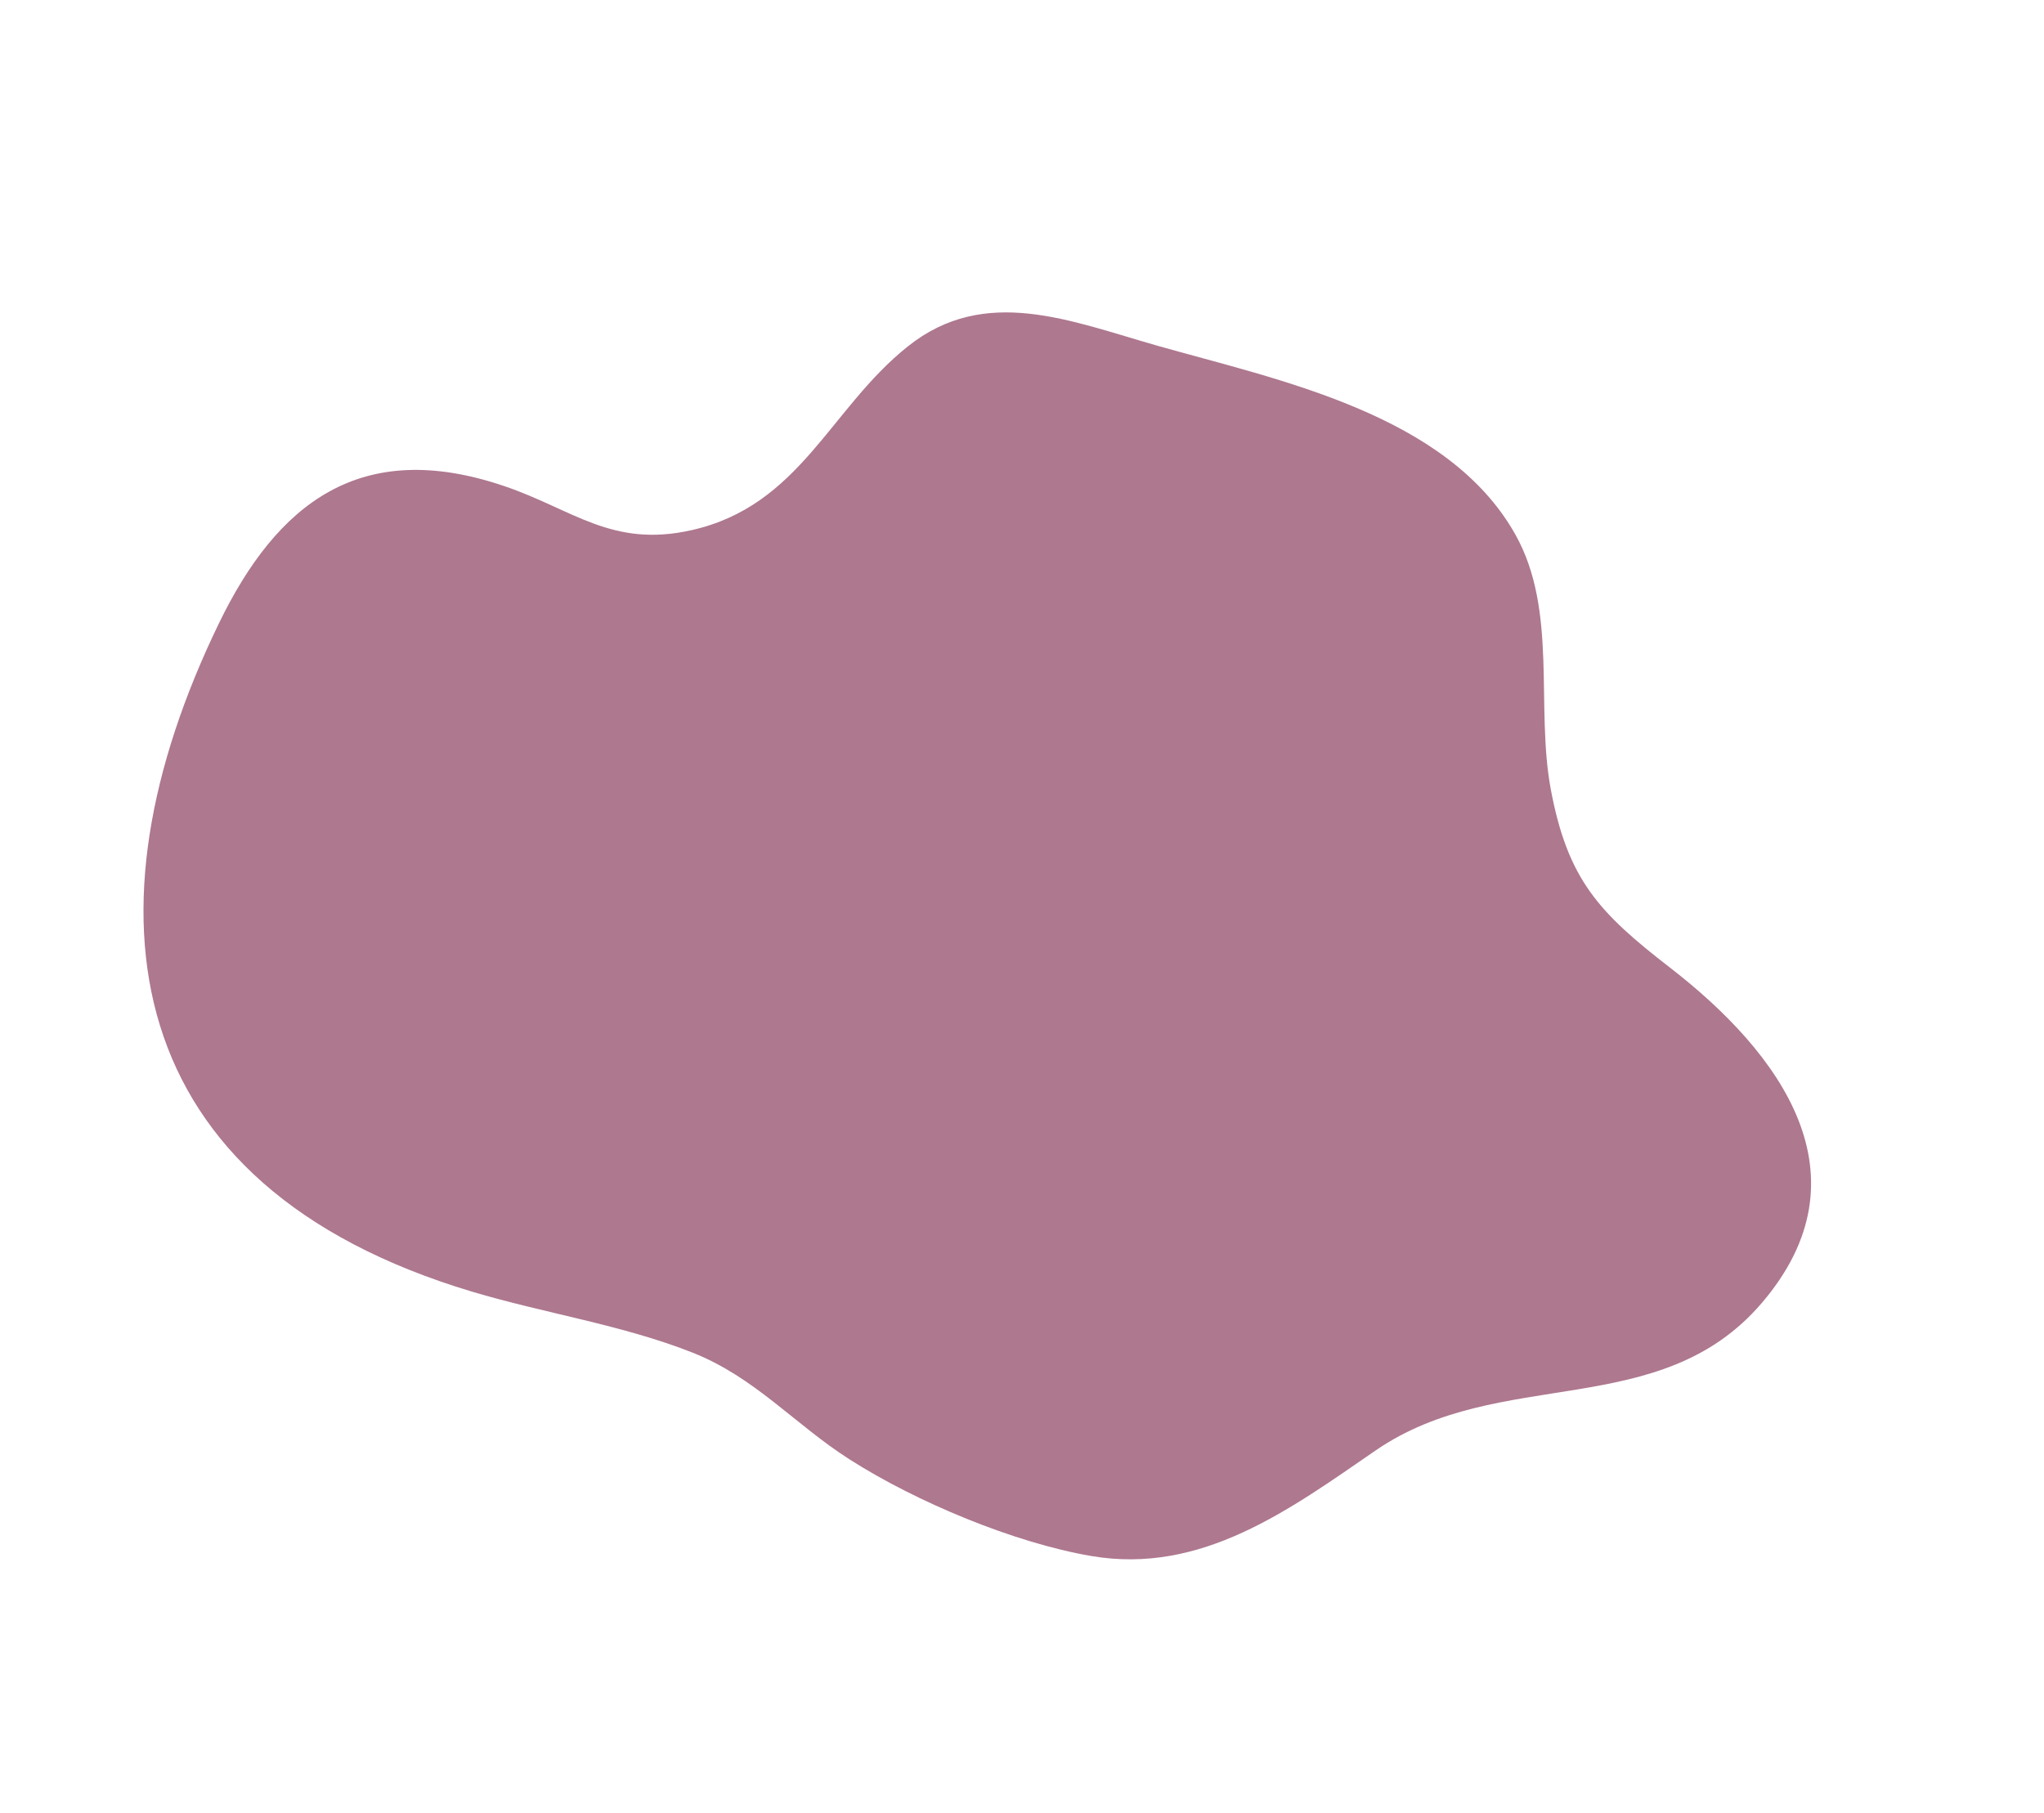
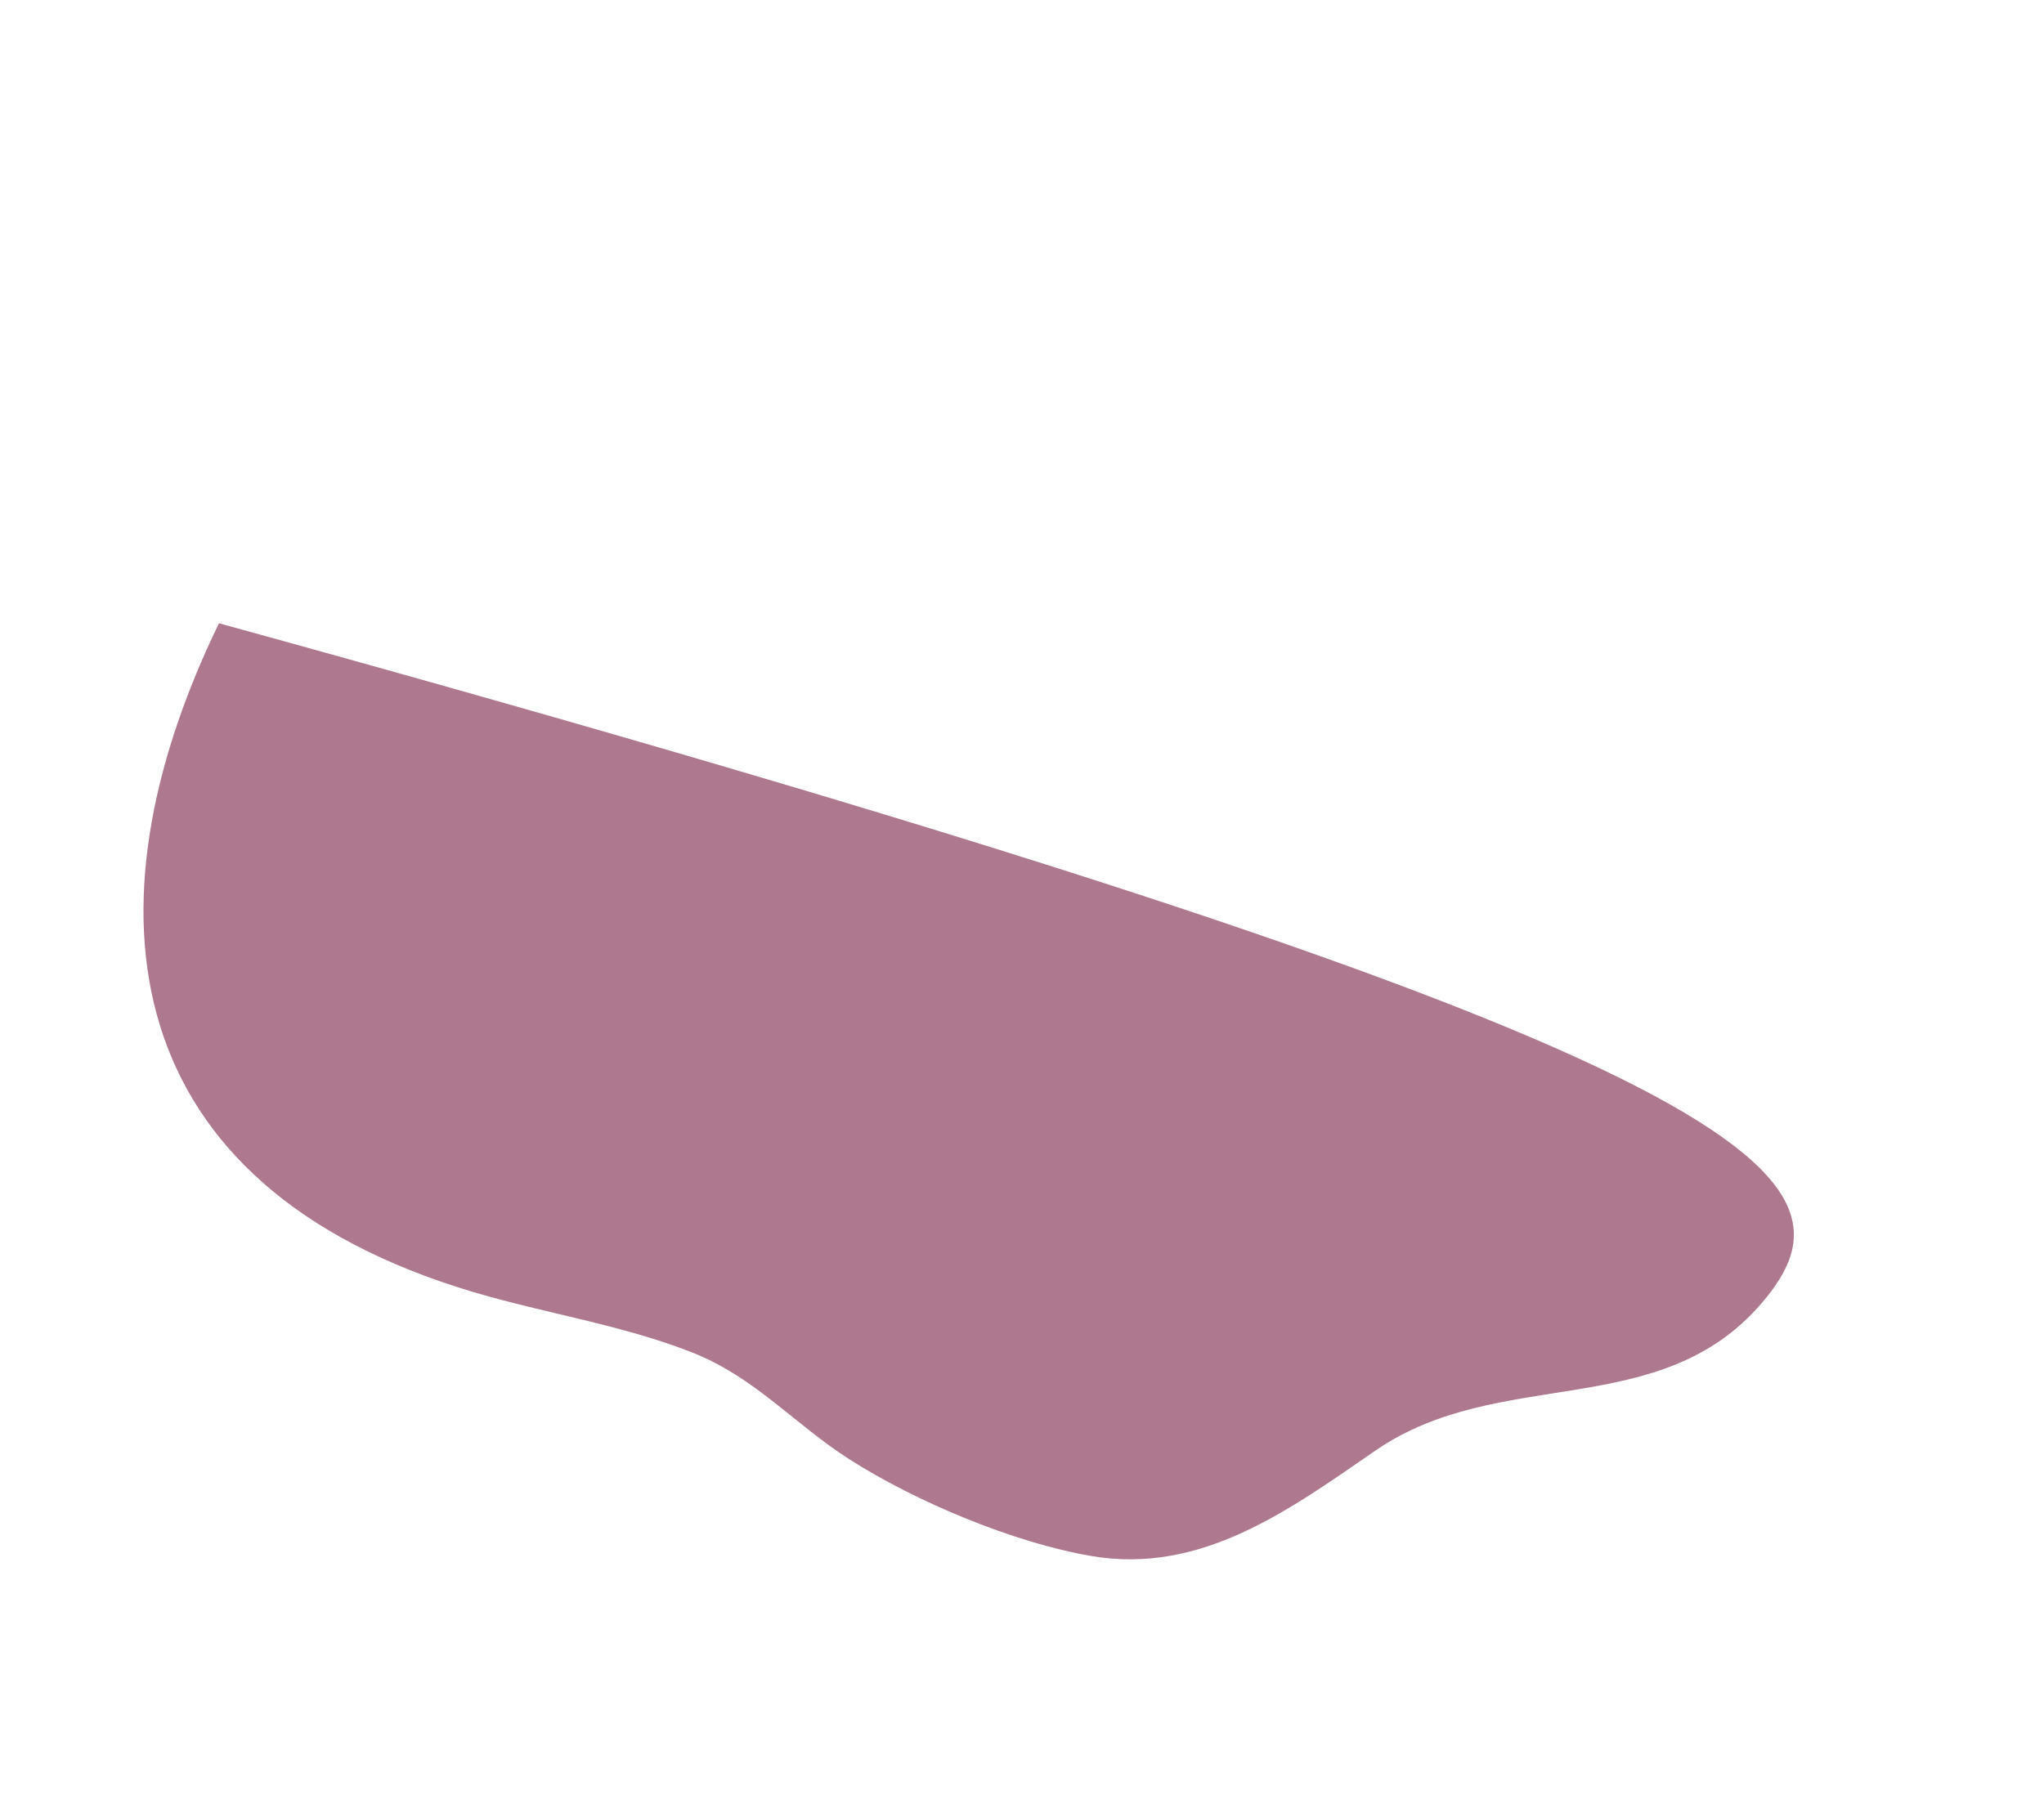
<svg xmlns="http://www.w3.org/2000/svg" width="1134.446" height="1006.639" viewBox="0 0 1134.446 1006.639">
-   <path d="M384.483,939.4c-73.8.129-127.279-25.33-137.822-109.127-5.034-39.982,4.769-68.677-23.519-104.031-38.627-48.282-94.278-39.4-144.3-63.236-49.533-23.593-52.182-74.924-60.987-124.352-12.2-68.455-36.6-161.334,7.228-224.527,27.7-39.933,81.172-51.794,118.795-79.8,40.617-30.229,49.582-53.753,59.73-102.584C219.4,55.752,258.566-19.055,348.721,4.371c84.419,21.935,94.629,115.658,167.52,156.861,50.438,28.51,104.3,56.544,121.691,116.145,12.2,41.794,15.558,100.4,10.548,144.02-4.122,35.965-18.01,67.21-15.12,104.444,3.259,42.016,16.365,83.28,23.167,124.784,33.242,202.82-94.235,288.453-272.045,288.773" transform="matrix(-0.438, 0.899, -0.899, -0.438, 1134.446, 411.805)" fill="#ae788f" />
+   <path d="M384.483,939.4C219.4,55.752,258.566-19.055,348.721,4.371c84.419,21.935,94.629,115.658,167.52,156.861,50.438,28.51,104.3,56.544,121.691,116.145,12.2,41.794,15.558,100.4,10.548,144.02-4.122,35.965-18.01,67.21-15.12,104.444,3.259,42.016,16.365,83.28,23.167,124.784,33.242,202.82-94.235,288.453-272.045,288.773" transform="matrix(-0.438, 0.899, -0.899, -0.438, 1134.446, 411.805)" fill="#ae788f" />
</svg>